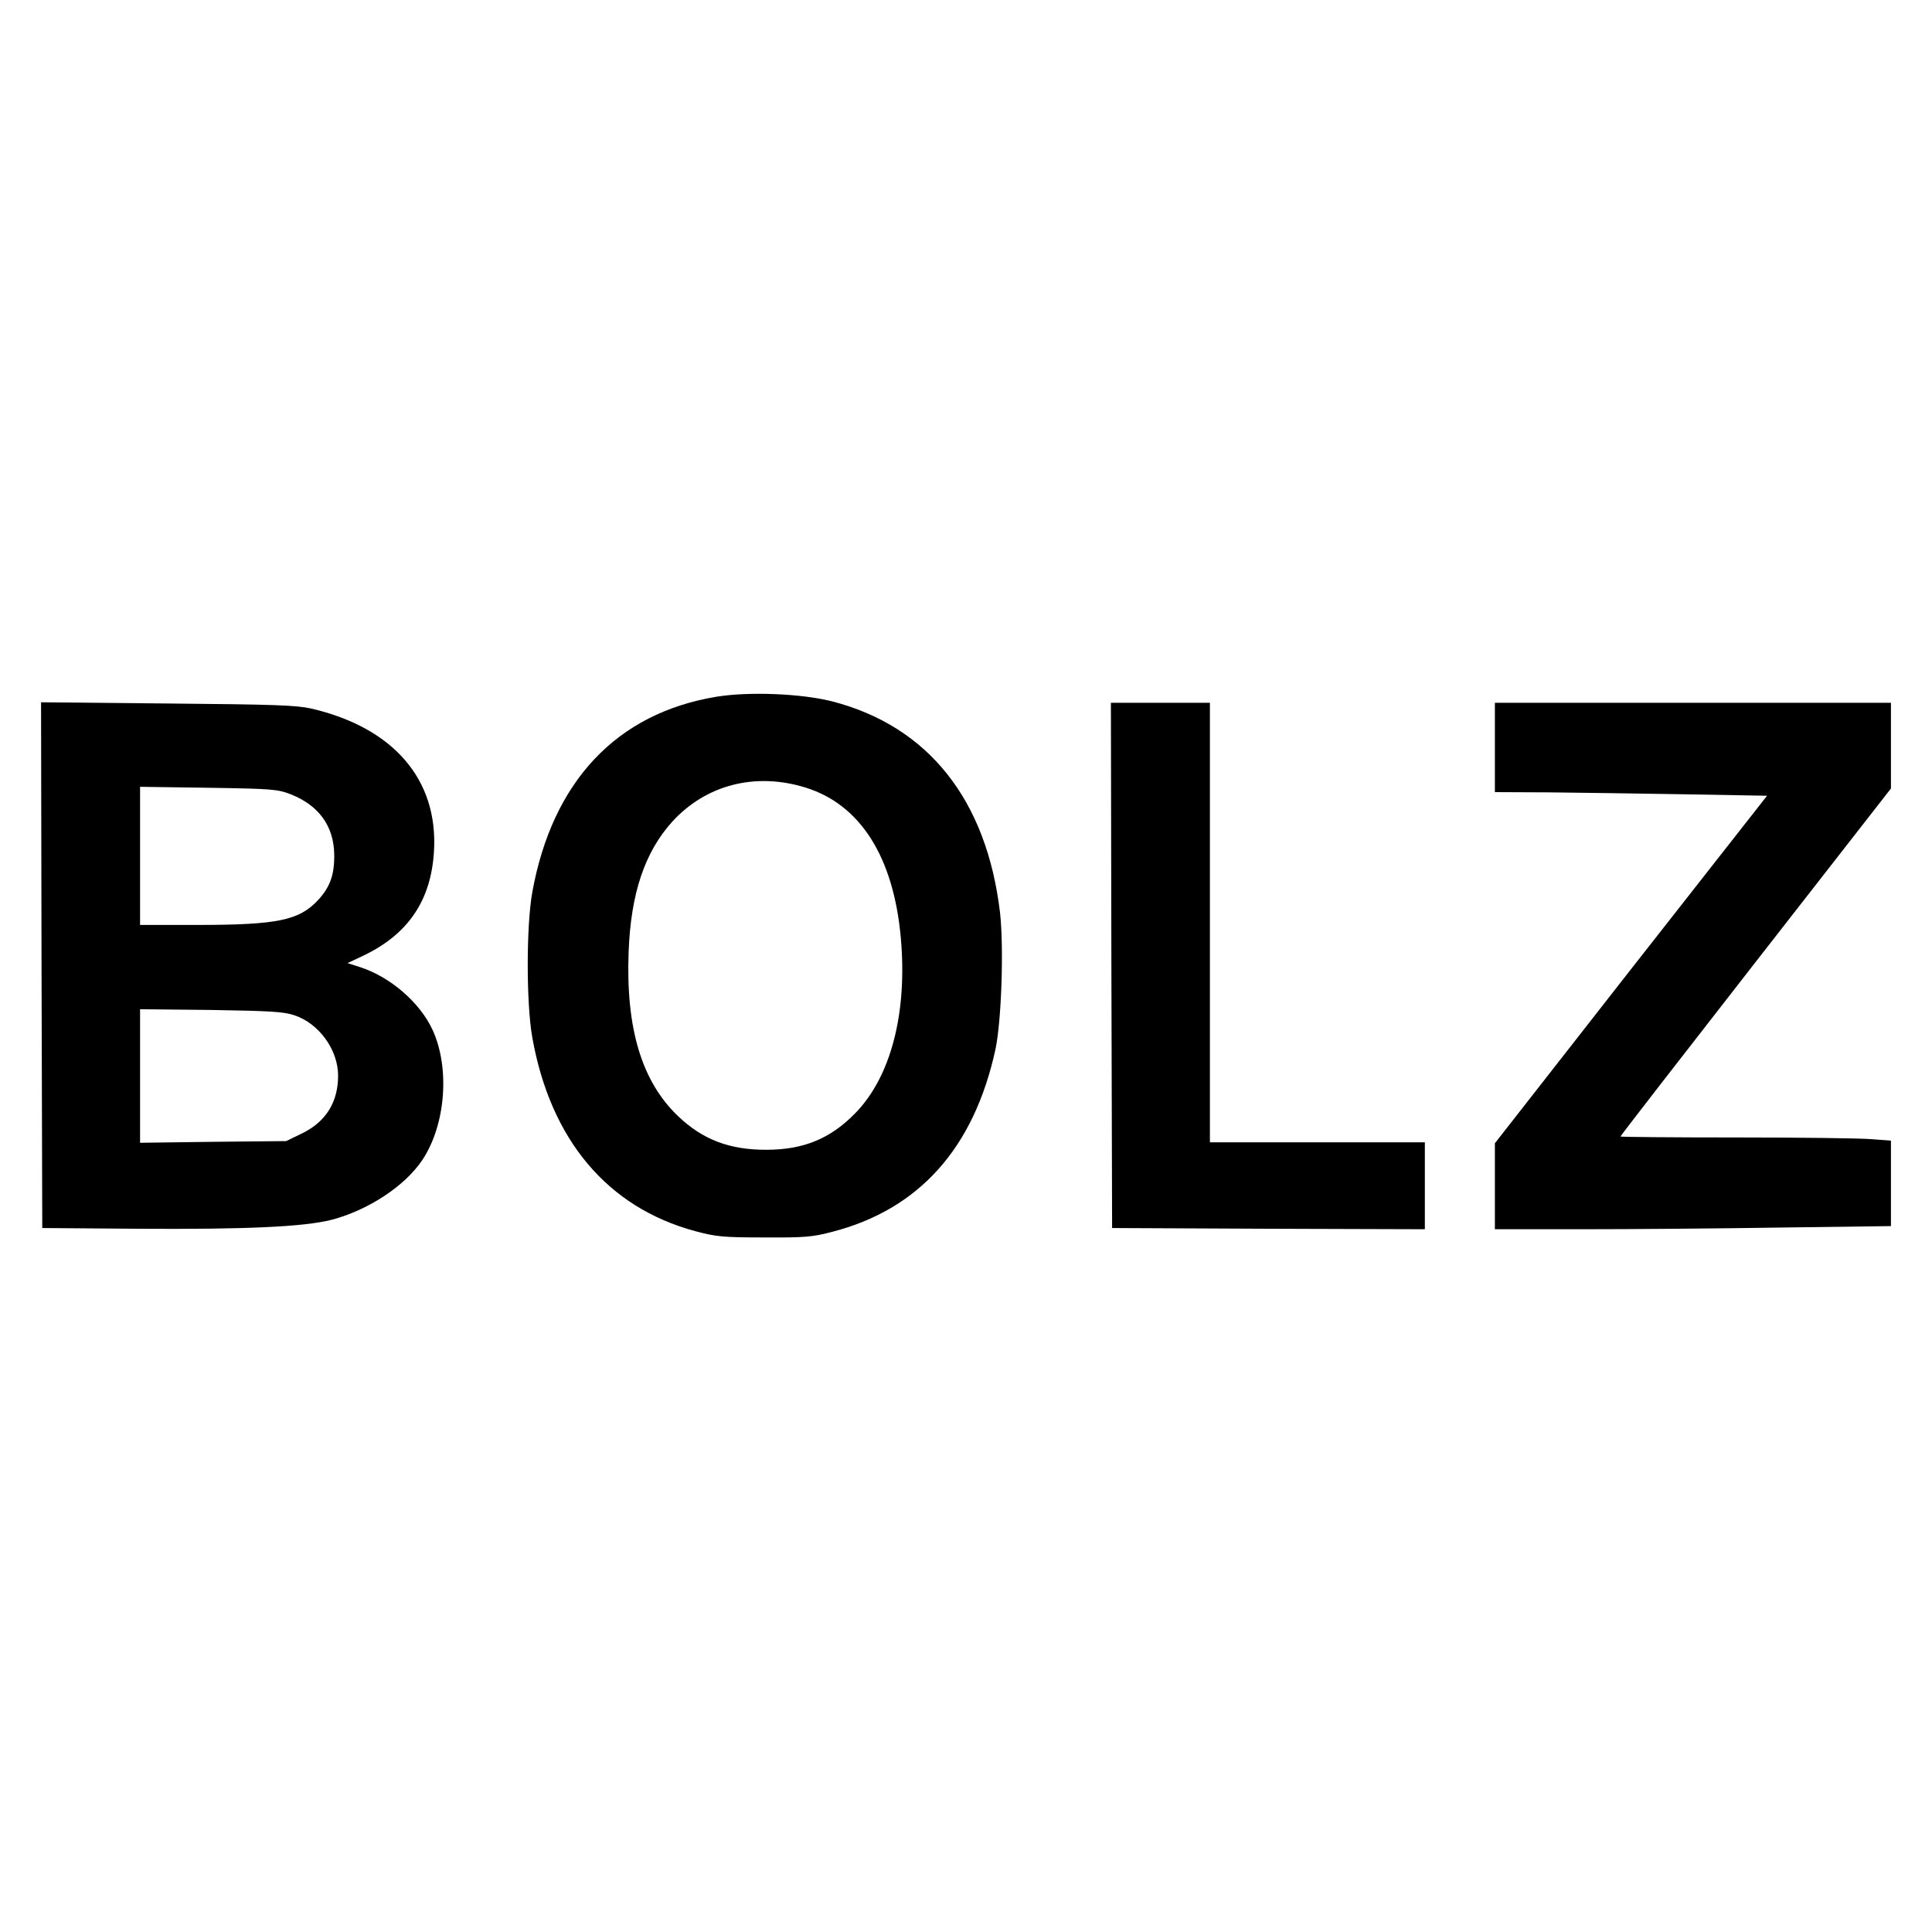
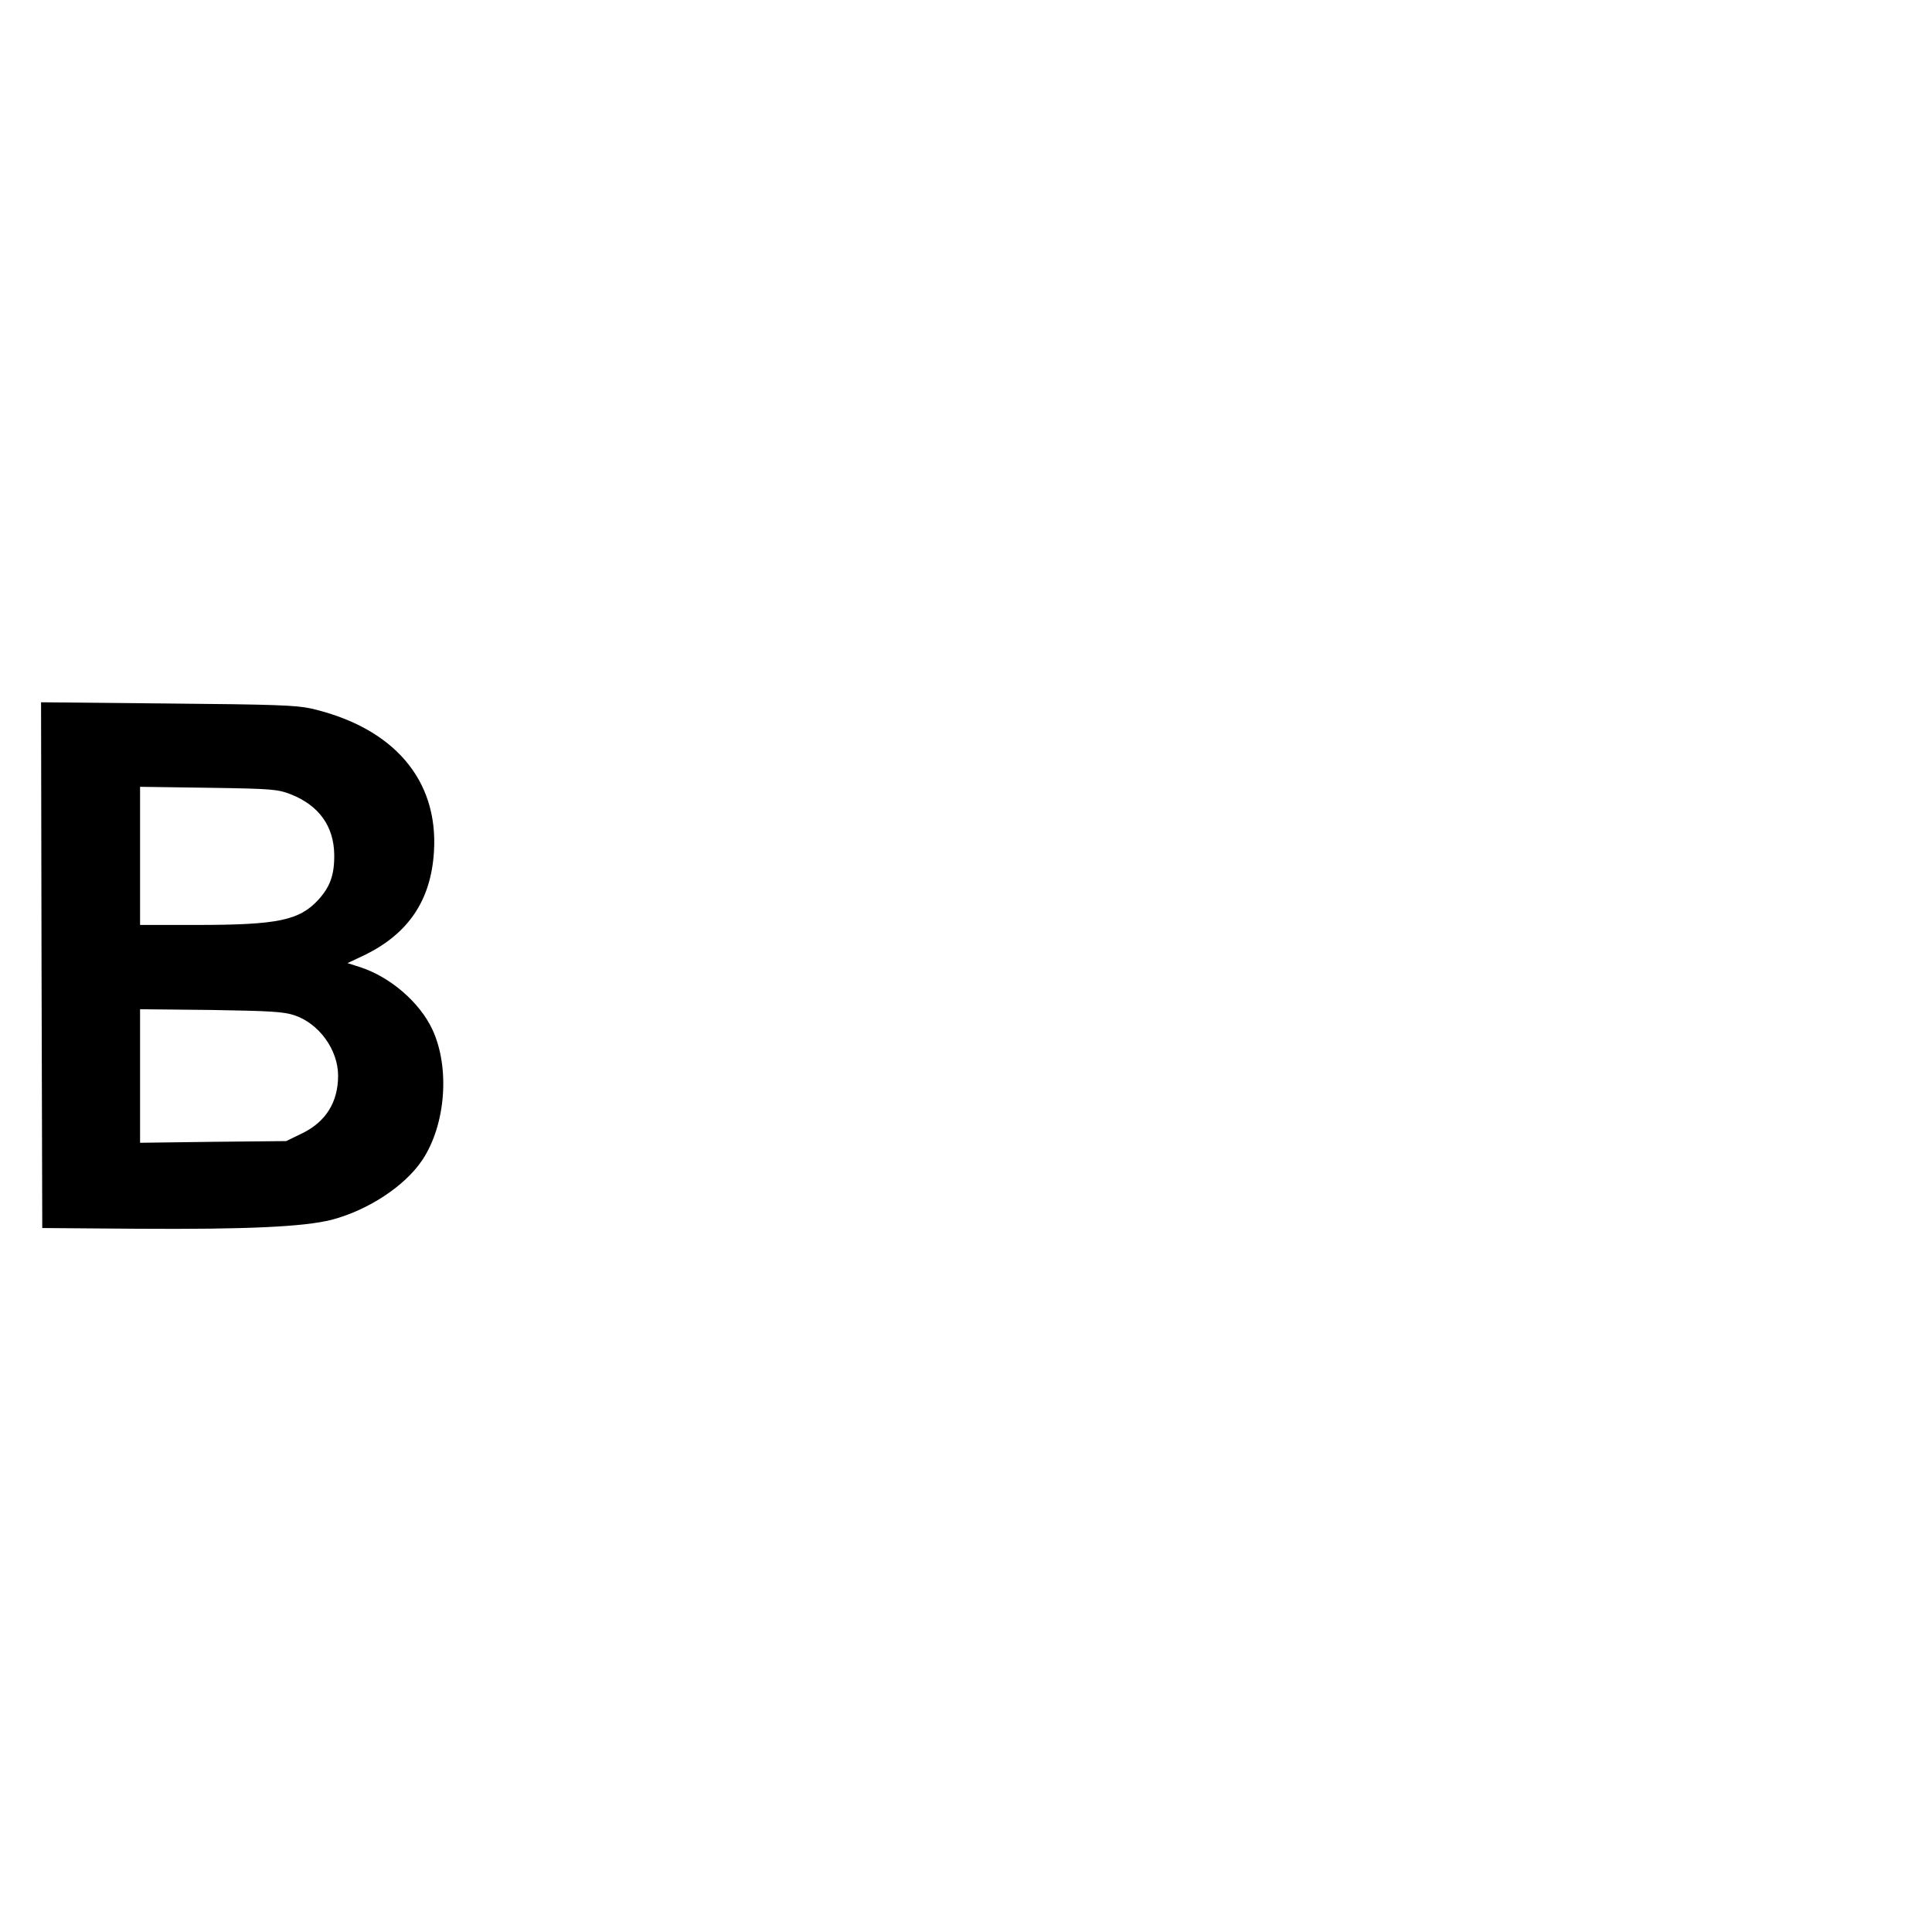
<svg xmlns="http://www.w3.org/2000/svg" version="1.0" width="800pt" height="800pt" viewBox="0 0 800 800" preserveAspectRatio="xMidYMid meet">
  <g transform="translate(0,800) scale(0.1,-0.1)" fill="#000000" stroke="none">
-     <path d="M2967 5115 c-414 -68 -680 -351 -763 -810 -25 -140 -25 -460 0 -600 75 -424 311 -705 675 -803 87 -23 114 -26 286 -26 167 -1 201 2 280 23 361 93 588 347 677 756 25 119 35 419 19 565 -55 468 -297 773 -696 876 -127 32 -343 41 -478 19z m368 -376 c227 -70 365 -287 395 -622 28 -311 -41 -577 -190 -728 -103 -105 -214 -150 -368 -150 -152 0 -262 42 -364 139 -151 144 -217 364 -205 680 9 243 67 414 181 540 140 153 344 205 551 141z" />
    <path d="M172 4003 l3 -1088 395 -3 c451 -3 688 8 803 37 152 40 304 140 376 248 97 146 115 383 41 541 -53 112 -173 216 -298 257 l-53 17 68 32 c184 89 278 228 290 431 18 297 -168 512 -508 591 -63 14 -150 17 -597 21 l-522 5 2 -1089z m1032 708 c116 -46 178 -131 180 -249 1 -85 -17 -134 -66 -188 -79 -85 -166 -104 -505 -104 l-233 0 0 286 0 286 283 -4 c265 -4 286 -6 341 -27z m15 -915 c102 -34 181 -143 181 -250 0 -109 -50 -190 -147 -238 l-68 -33 -302 -3 -303 -4 0 277 0 276 293 -3 c245 -4 301 -7 346 -22z" />
-     <path d="M4602 4003 l3 -1088 648 -3 647 -2 0 180 0 180 -445 0 -445 0 0 910 0 910 -205 0 -205 0 2 -1087z" />
-     <path d="M6190 4905 l0 -185 223 -1 c122 -1 375 -5 563 -8 l341 -6 -564 -719 -563 -720 0 -178 0 -178 363 0 c199 0 568 3 820 7 l457 6 0 177 0 177 -82 6 c-46 4 -298 7 -560 7 -263 0 -478 2 -478 4 0 3 252 328 560 723 l560 718 0 178 0 177 -820 0 -820 0 0 -185z" />
  </g>
</svg>